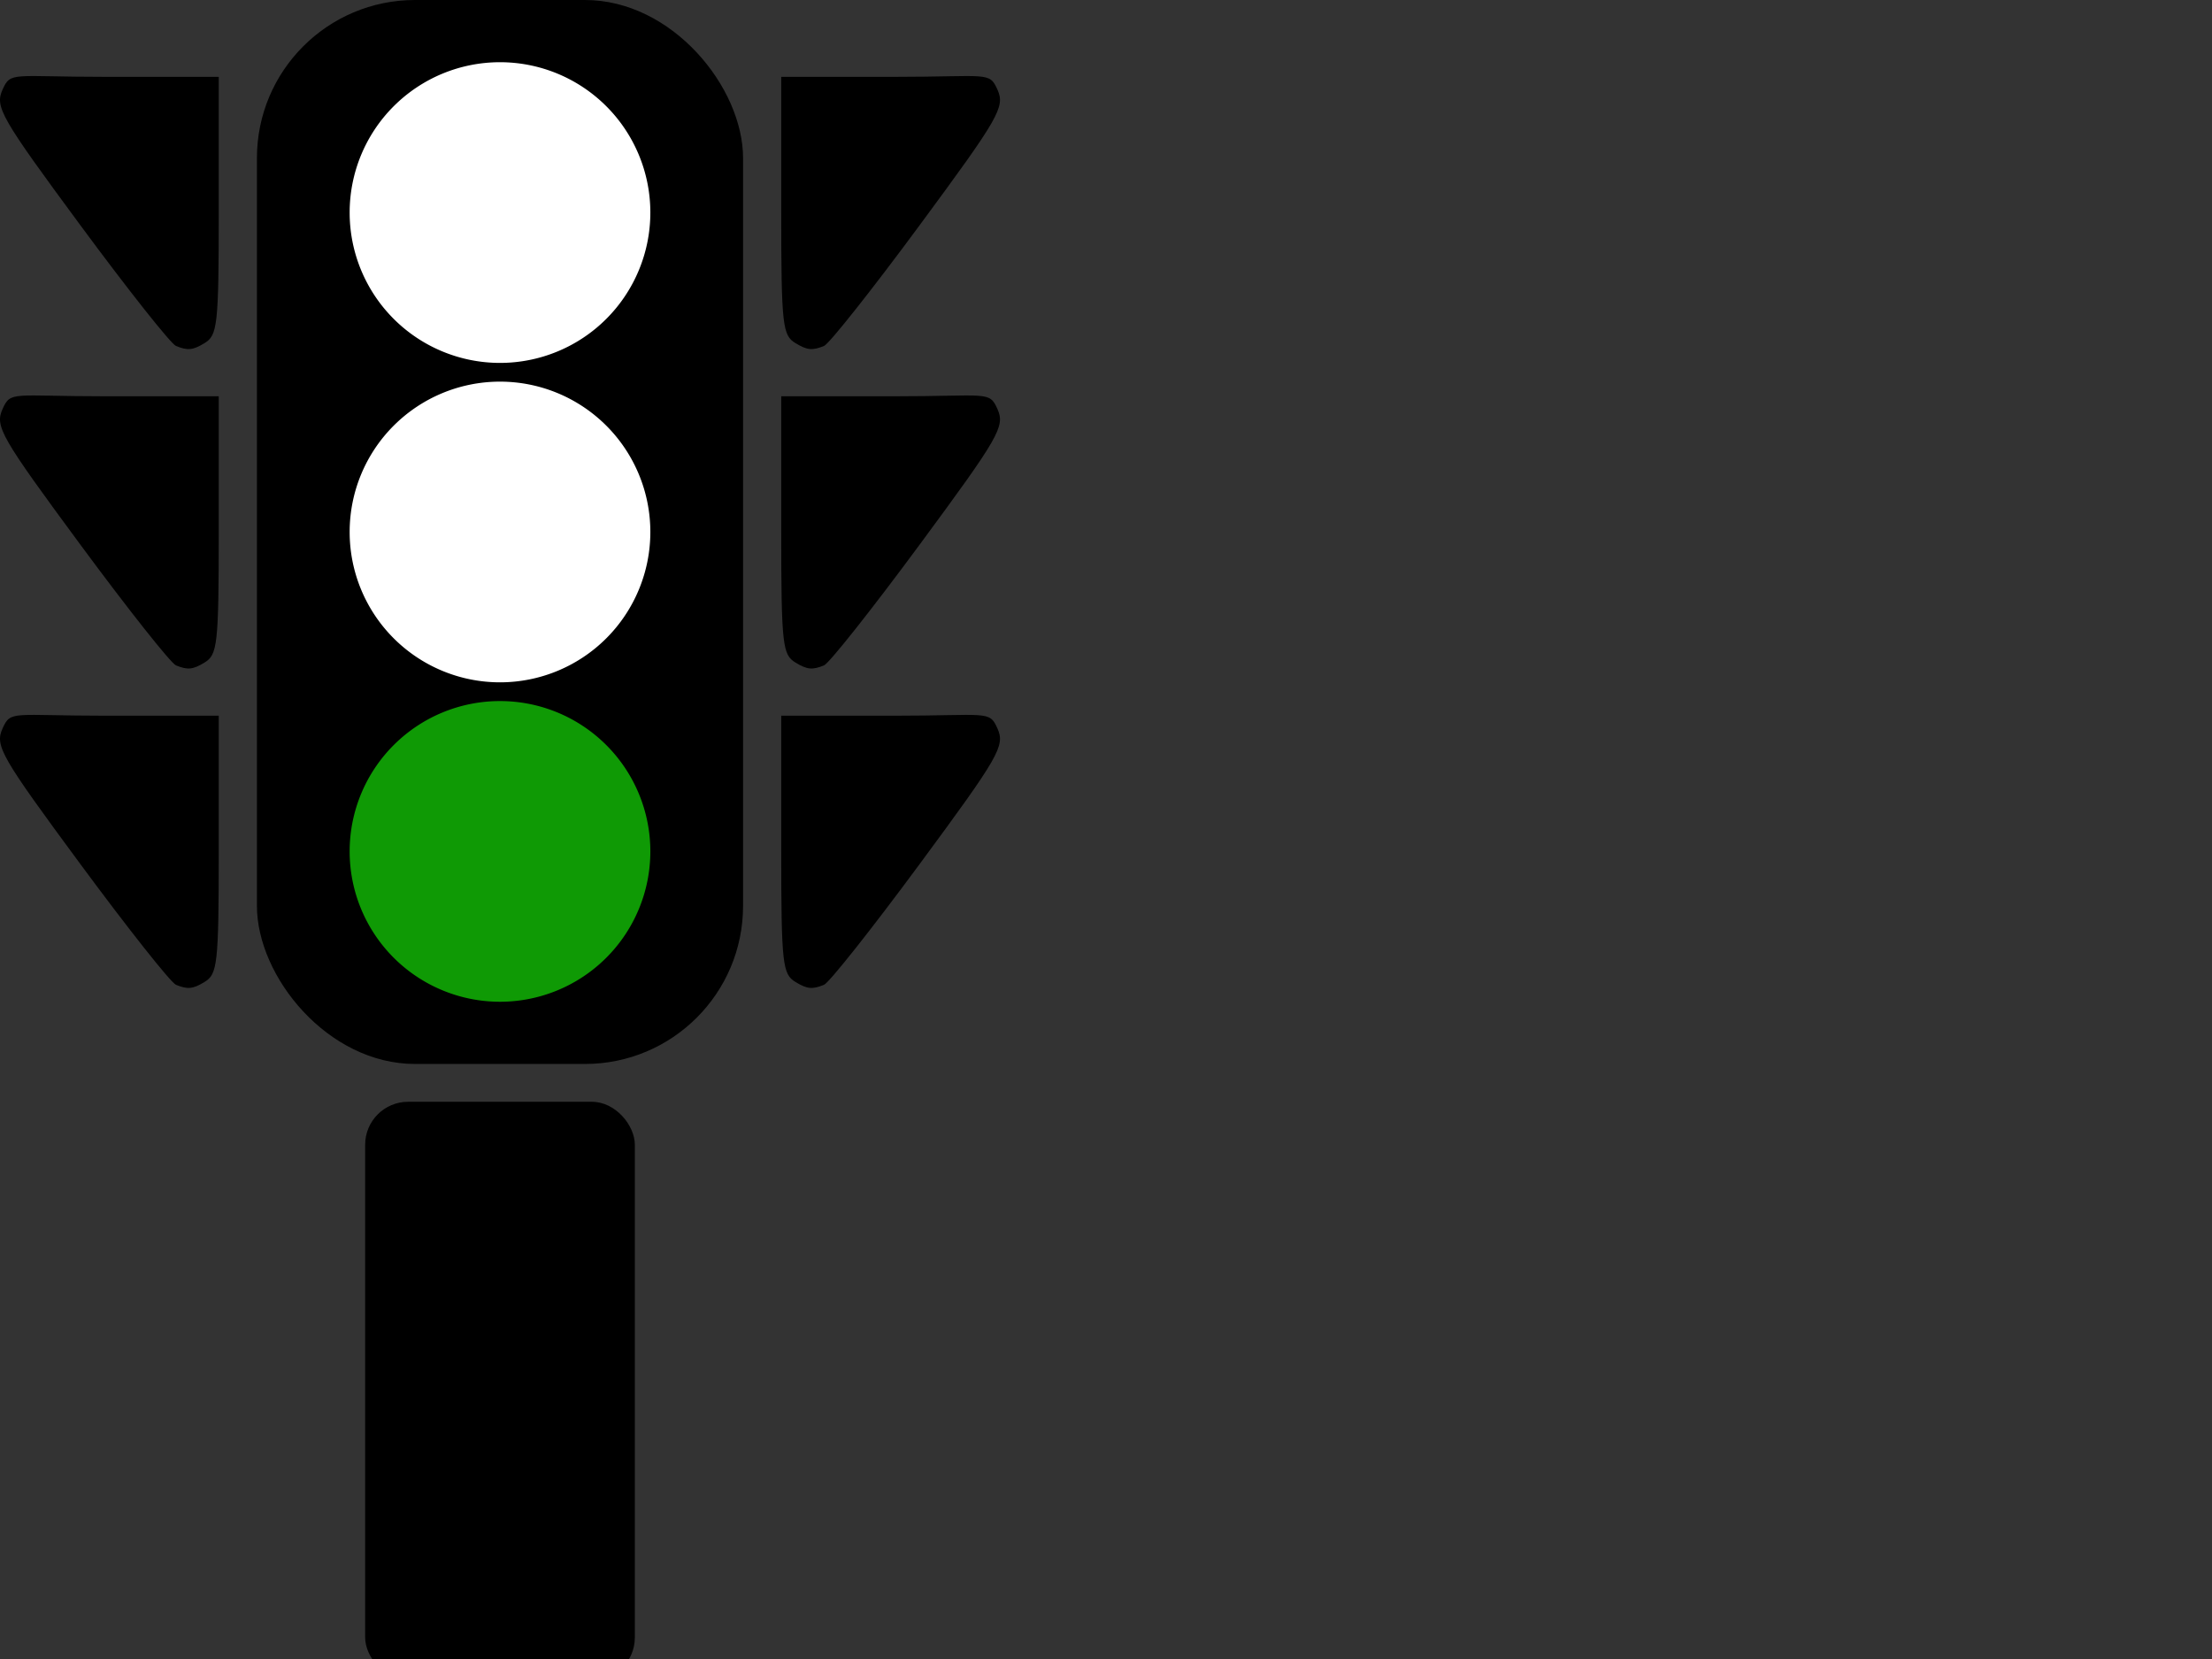
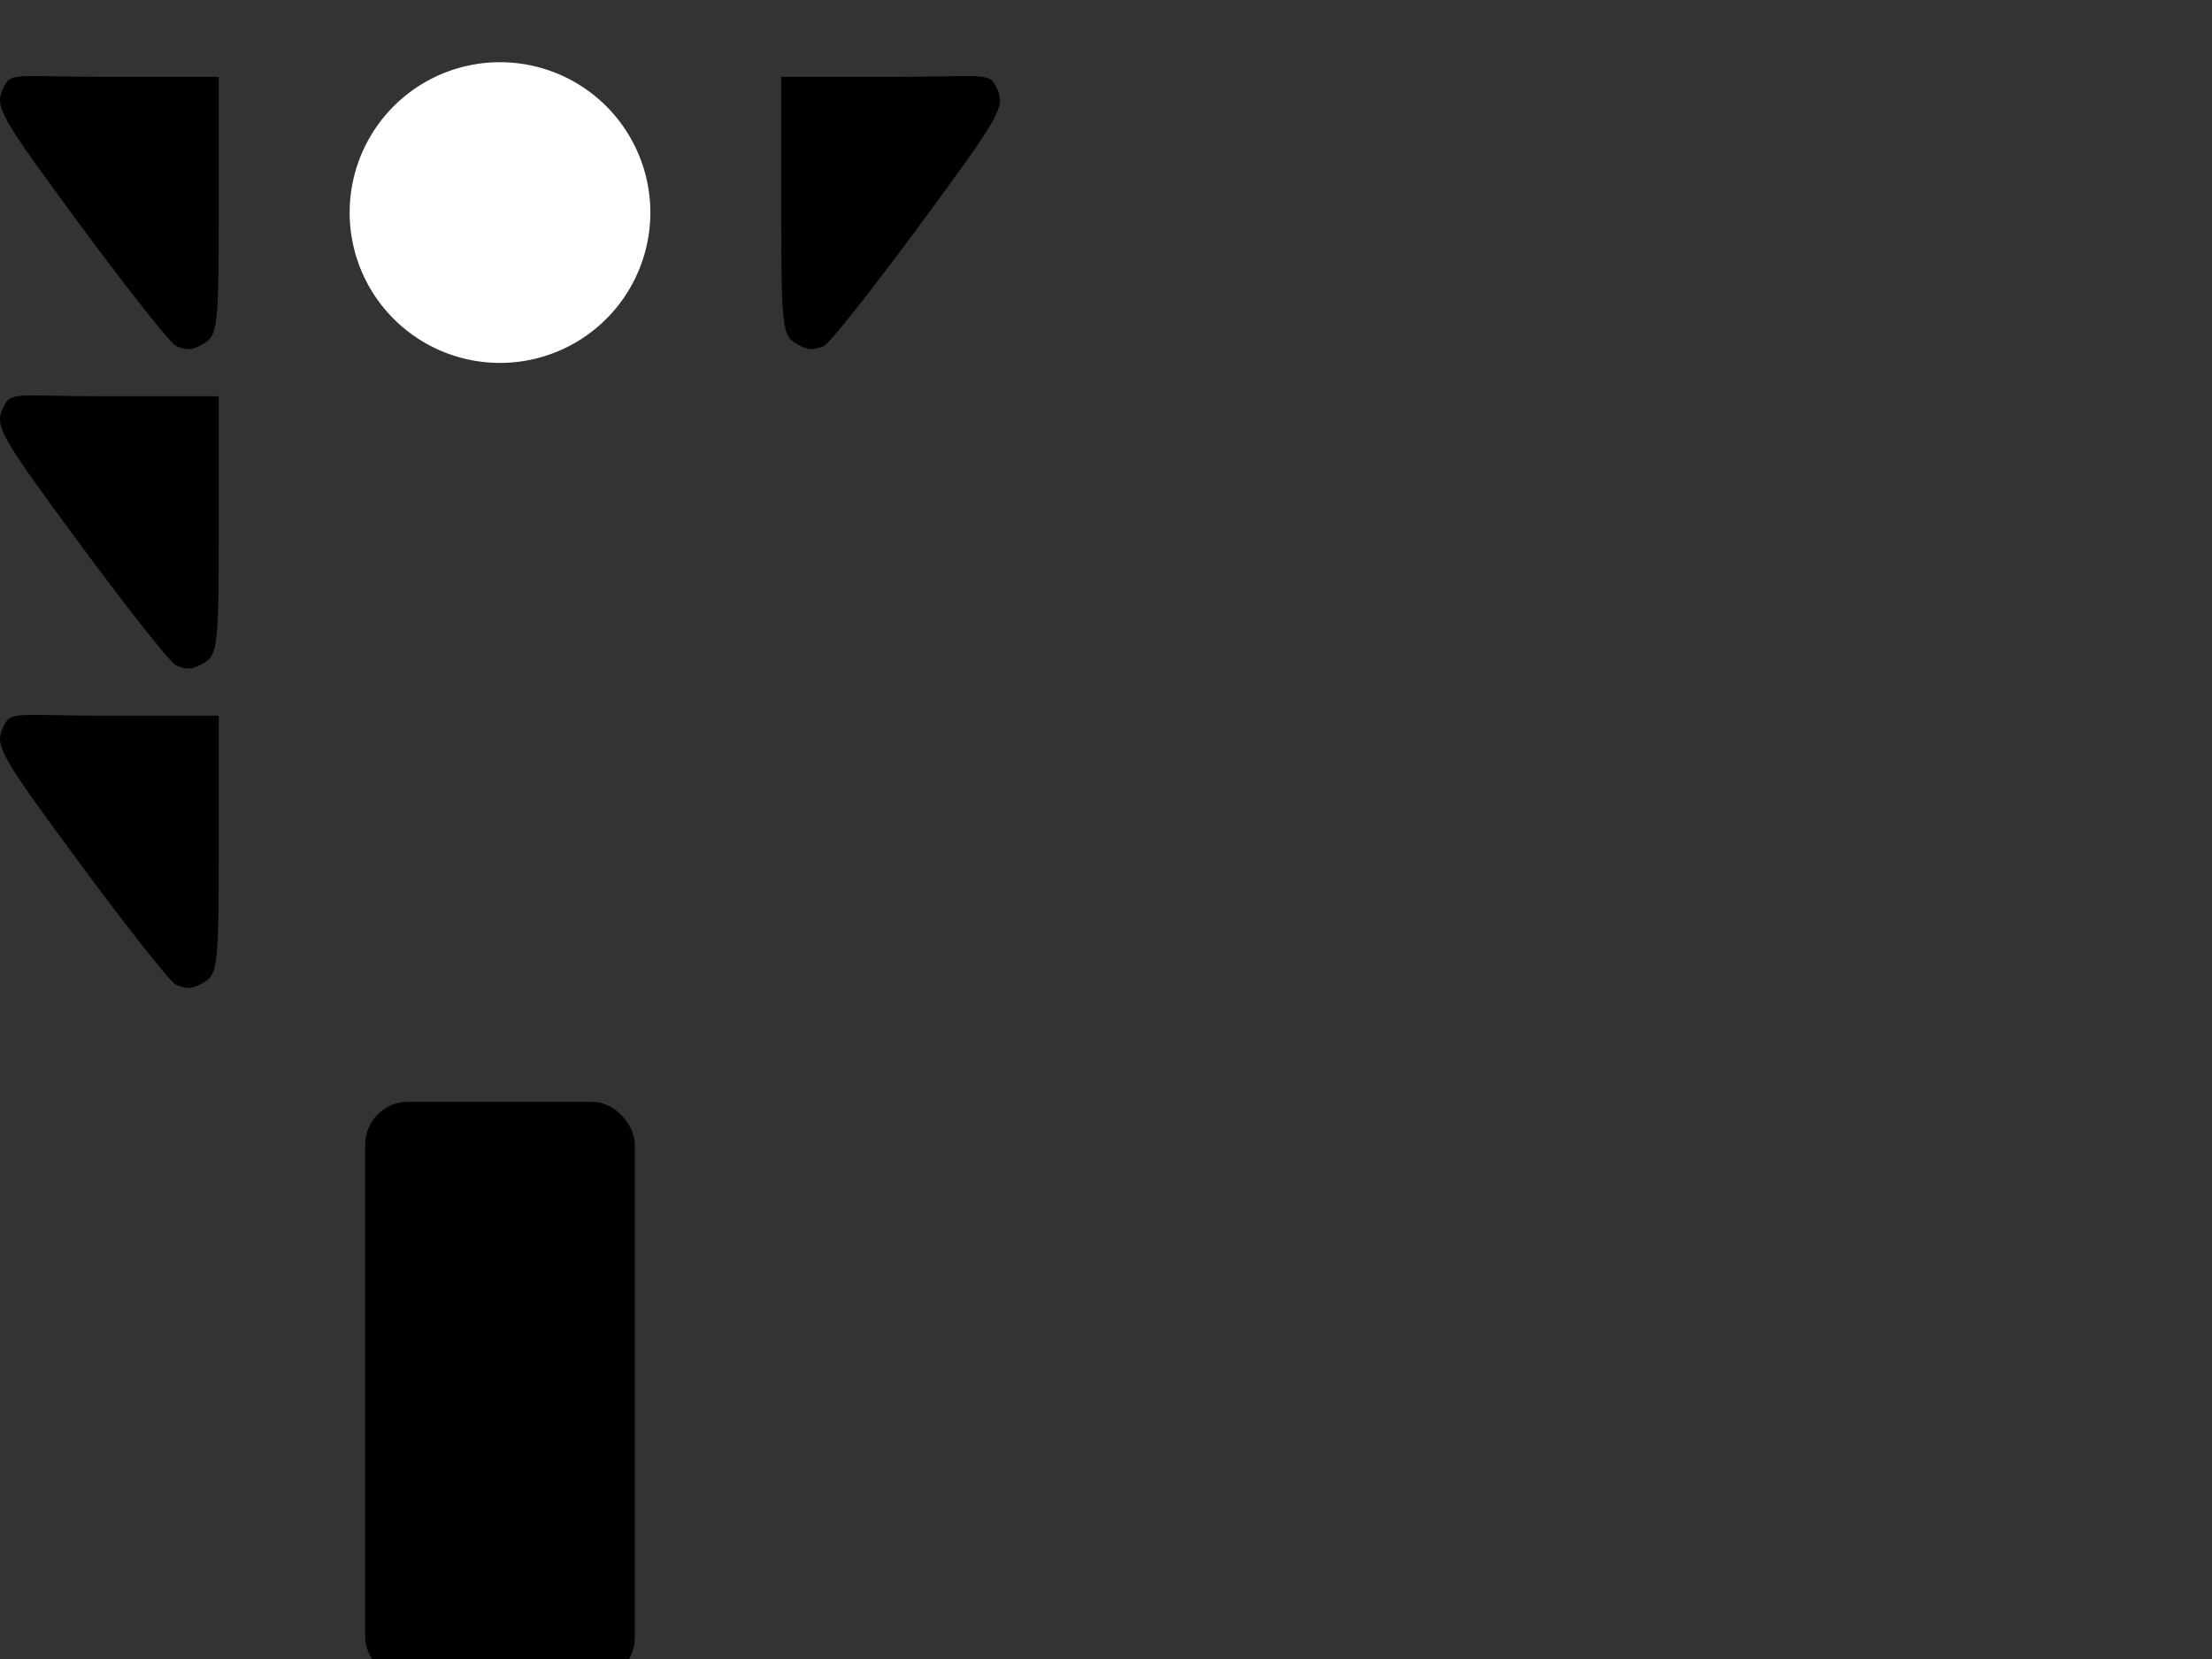
<svg xmlns="http://www.w3.org/2000/svg" width="640" height="480">
  <rect width="100%" height="100%" fill="#333333" stroke="none" />
  <title>Traffic Semaphore Green Light</title>
  <g>
    <title>Layer 1</title>
    <g id="svg_1">
-       <rect fill="#000000" stroke-width="4" stroke-miterlimit="4" stroke-dashoffset="0" id="rect2383" width="140.658" height="307.838" x="74.335" y="-0" ry="45.745" />
-       <path fill="#0f9a05" stroke-width="4" stroke-miterlimit="4" stroke-dashoffset="0" id="path2391" d="m188.165,246.338a43.5,43.5 0 1 1-87,0a43.5,43.5 0 1 187,0z" />
-       <path fill="#ffffff" stroke-width="4" stroke-miterlimit="4" stroke-dashoffset="0" id="path2435" d="m188.165,153.919a43.5,43.5 0 1 1-87,0a43.5,43.5 0 1 187,0z" />
      <path fill="#ffffff" stroke-width="4" stroke-miterlimit="4" stroke-dashoffset="0" id="path2437" d="m188.165,61.5a43.5,43.5 0 1 1-87,0a43.5,43.5 0 1 187,0z" />
      <path fill="#000000" id="path2432" d="m50.928,284.94c-1.497,-0.603 -13.943,-16.329 -27.667,-34.922c-23.042,-31.217 -24.768,-34.222 -22.534,-39.229c2.391,-5.359 2.74,-3.713 29.919,-3.713l32.648,0l0,39.169c0,32.977 -0.408,35.619 -4.149,37.889c-3.384,2.053 -4.857,2.16 -8.217,0.806z" />
      <path fill="#000000" id="path2441" d="m50.928,192.521c-1.497,-0.603 -13.943,-16.329 -27.667,-34.922c-23.042,-31.217 -24.768,-34.222 -22.534,-39.229c2.391,-5.359 2.74,-3.713 29.919,-3.713l32.648,0l0,39.169c0,32.977 -0.408,35.619 -4.149,37.889c-3.384,2.053 -4.857,2.16 -8.217,0.806z" />
      <path fill="#000000" id="path2443" d="m50.928,100.102c-1.497,-0.603 -13.943,-16.329 -27.667,-34.922c-23.042,-31.217 -24.768,-34.222 -22.534,-39.229c2.391,-5.359 2.74,-3.713 29.919,-3.713l32.648,0l0,39.169c0,32.977 -0.408,35.619 -4.149,37.889c-3.384,2.053 -4.857,2.16 -8.217,0.806z" />
      <g fill="#000000" id="g2451">
-         <path fill="#000000" d="m238.401,284.94c1.497,-0.603 13.943,-16.329 27.667,-34.922c23.042,-31.217 24.768,-34.222 22.534,-39.229c-2.391,-5.359 -2.739,-3.713 -29.919,-3.713l-32.648,0l0,39.169c0,32.977 0.408,35.619 4.149,37.889c3.384,2.053 4.857,2.16 8.217,0.806z" id="path2445" />
-         <path fill="#000000" d="m238.401,192.521c1.497,-0.603 13.943,-16.329 27.667,-34.922c23.042,-31.217 24.768,-34.222 22.534,-39.229c-2.391,-5.359 -2.739,-3.713 -29.919,-3.713l-32.648,0l0,39.169c0,32.977 0.408,35.619 4.149,37.889c3.384,2.053 4.857,2.16 8.217,0.806z" id="path2447" />
        <path fill="#000000" d="m238.401,100.102c1.497,-0.603 13.943,-16.329 27.667,-34.922c23.042,-31.217 24.768,-34.222 22.534,-39.229c-2.391,-5.359 -2.739,-3.713 -29.919,-3.713l-32.648,0l0,39.169c0,32.977 0.408,35.619 4.149,37.889c3.384,2.053 4.857,2.16 8.217,0.806z" id="path2449" />
      </g>
      <rect fill="#000000" stroke-width="4" stroke-miterlimit="4" stroke-dashoffset="0" id="rect3244" width="78.029" height="167.427" x="105.65" y="318.779" ry="12.429" />
    </g>
  </g>
</svg>